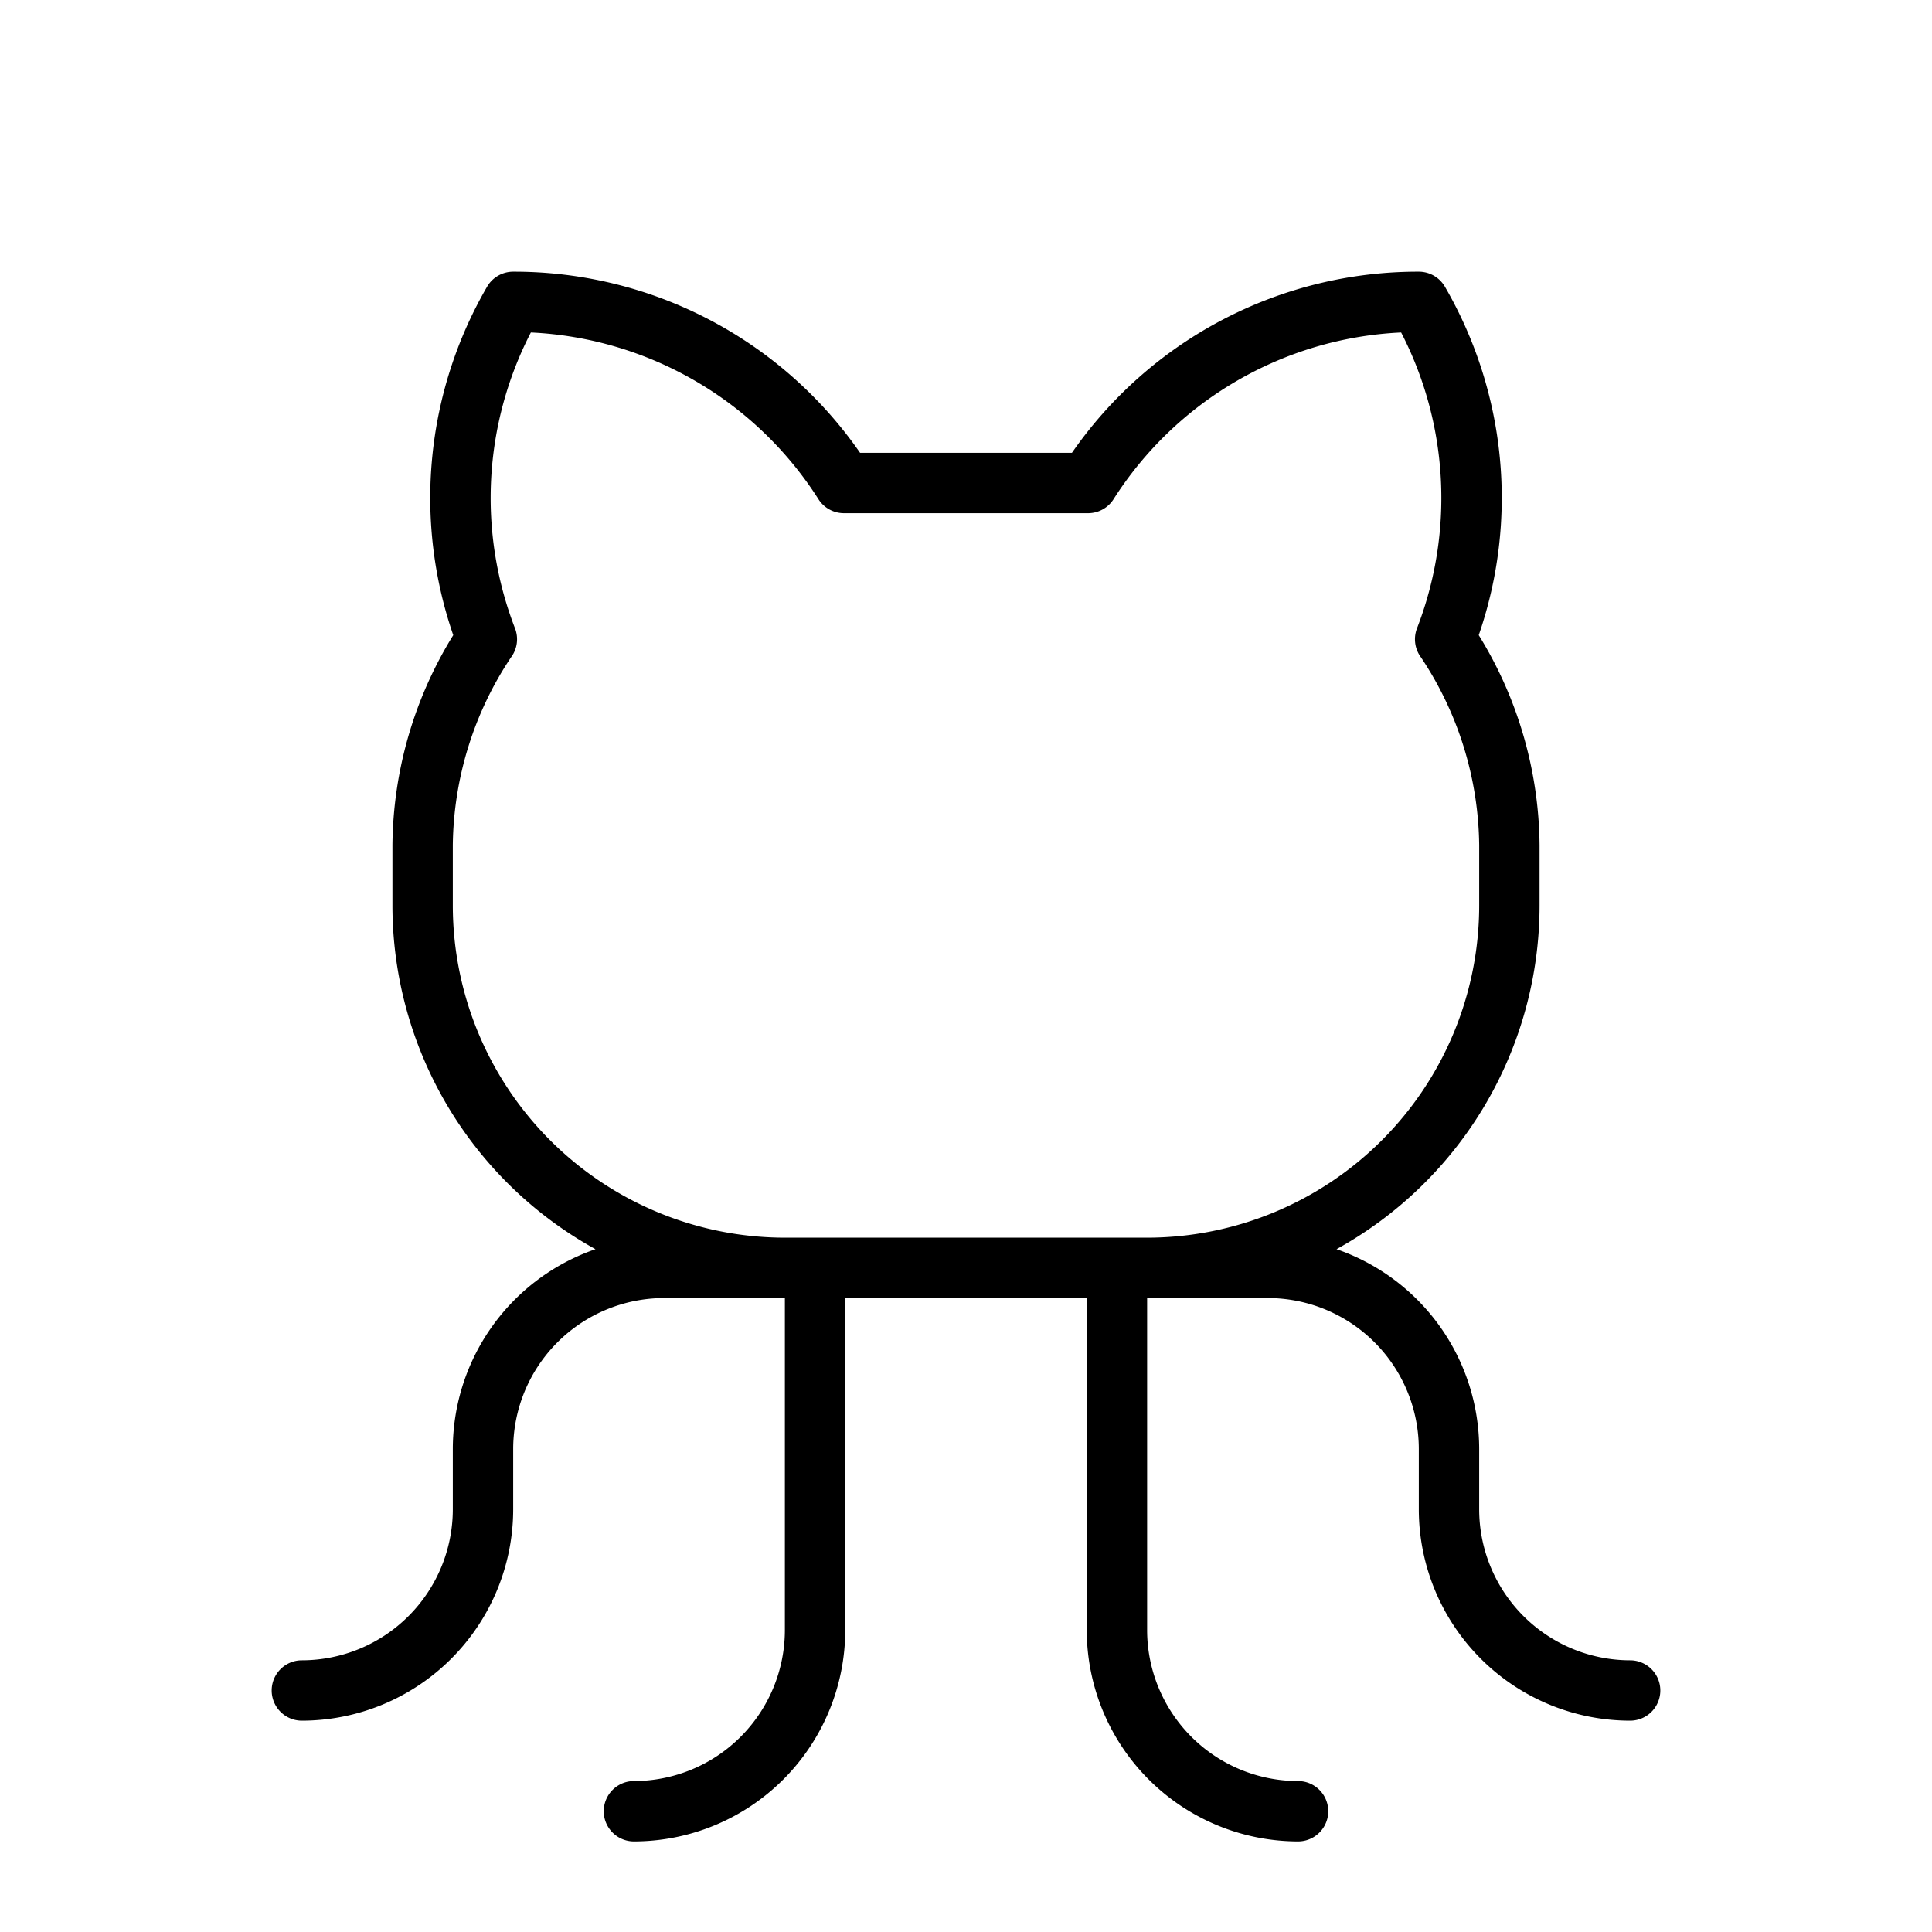
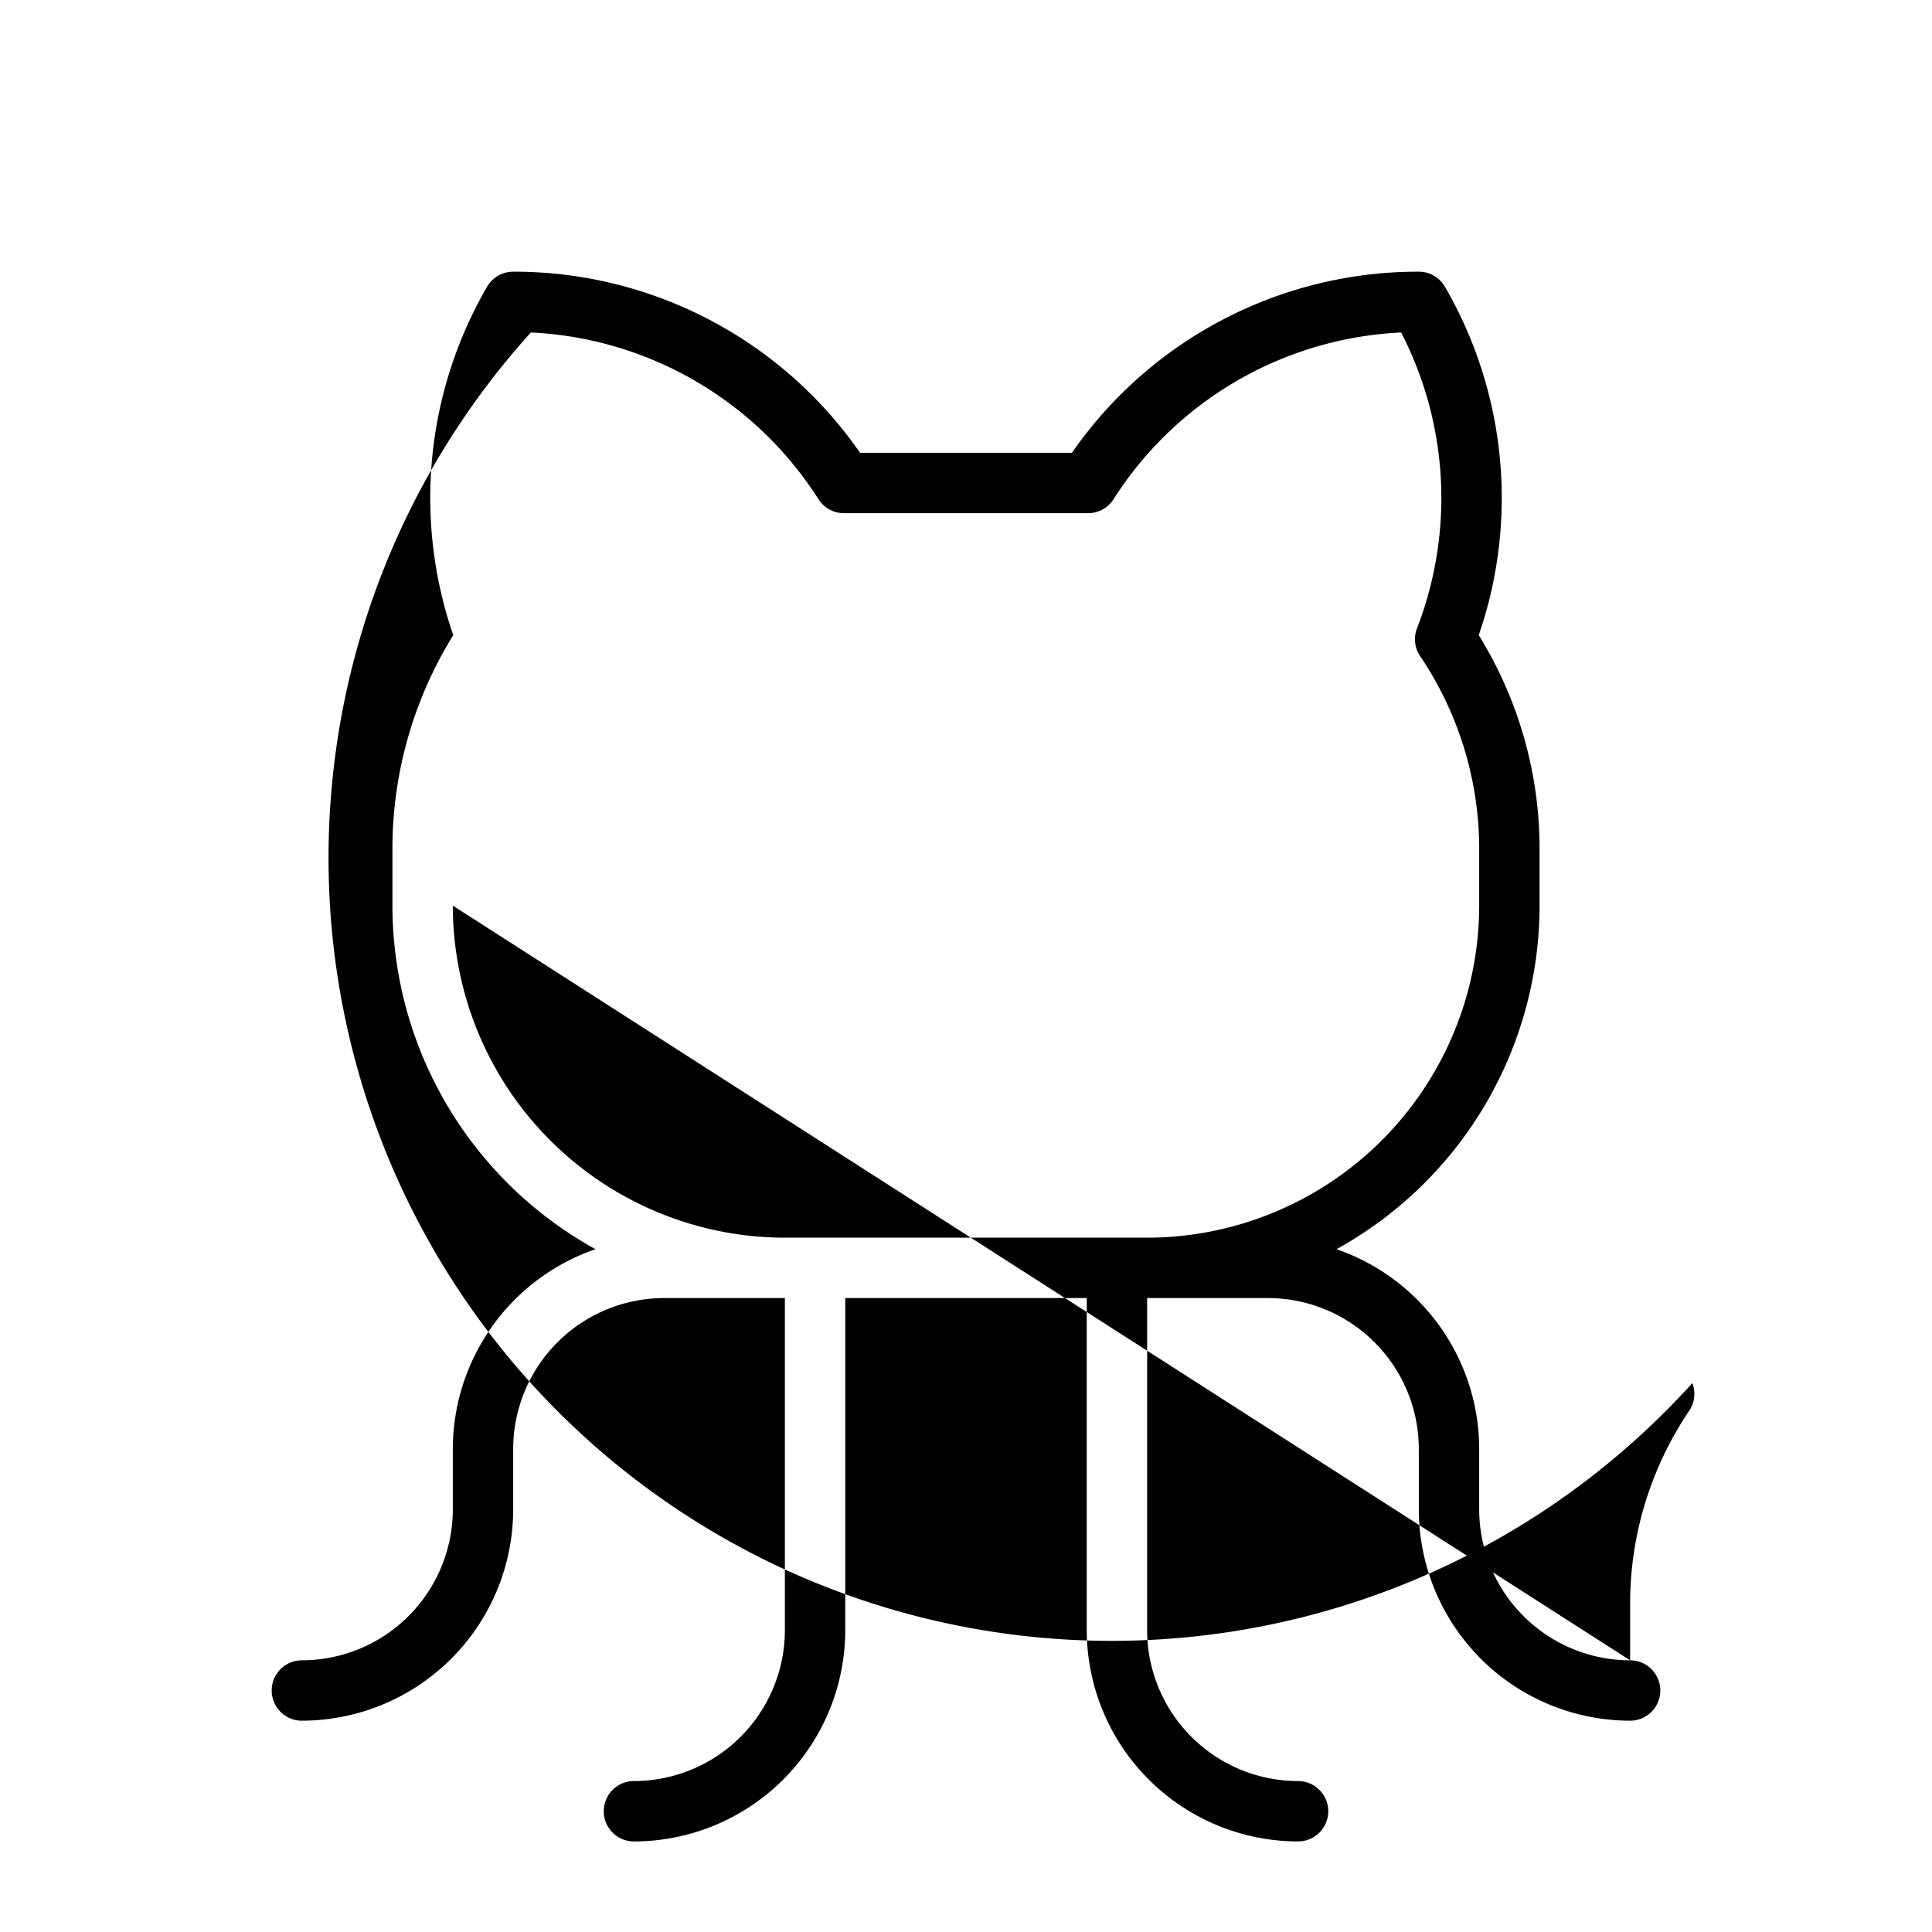
<svg xmlns="http://www.w3.org/2000/svg" fill="#000000" width="800px" height="800px" viewBox="0 0 256 256" id="Flat">
-   <path d="M216,220a20.022,20.022,0,0,1-20-20v-8a28.043,28.043,0,0,0-18.904-26.475A52.036,52.036,0,0,0,204,120v-8a53.779,53.779,0,0,0-8.059-27.84A55.766,55.766,0,0,0,191.464,38,4,4,0,0,0,188,36a55.781,55.781,0,0,0-45.963,24l-28.074-.001A55.785,55.785,0,0,0,68,36a4,4,0,0,0-3.464,2,55.766,55.766,0,0,0-4.478,46.16A53.779,53.779,0,0,0,52,112v8a52.036,52.036,0,0,0,26.904,45.525A28.043,28.043,0,0,0,60,192v8a20.022,20.022,0,0,1-20,20,4,4,0,0,0,0,8,28.031,28.031,0,0,0,28-28v-8a20.022,20.022,0,0,1,20-20h16v44a20.022,20.022,0,0,1-20,20,4,4,0,0,0,0,8,28.031,28.031,0,0,0,28-28V172h32v44a28.031,28.031,0,0,0,28,28,4,4,0,0,0,0-8,20.022,20.022,0,0,1-20-20V172h16a20.022,20.022,0,0,1,20,20v8a28.031,28.031,0,0,0,28,28,4,4,0,0,0,0-8ZM60,120v-8a45.728,45.728,0,0,1,7.706-24.89,4,4,0,0,0,.539-3.844A47.811,47.811,0,0,1,70.342,44.056a47.833,47.833,0,0,1,38.115,22.101A3.999,3.999,0,0,0,111.825,67.999L144.175,68h0a3.999,3.999,0,0,0,3.369-1.844A47.832,47.832,0,0,1,185.658,44.056a47.811,47.811,0,0,1,2.097,39.211,4.02,4.02,0,0,0,.532,3.835A45.722,45.722,0,0,1,196,112v8a44.05,44.05,0,0,1-44,44H104A44.05,44.05,0,0,1,60,120Z" />
+   <path d="M216,220a20.022,20.022,0,0,1-20-20v-8a28.043,28.043,0,0,0-18.904-26.475A52.036,52.036,0,0,0,204,120v-8a53.779,53.779,0,0,0-8.059-27.84A55.766,55.766,0,0,0,191.464,38,4,4,0,0,0,188,36a55.781,55.781,0,0,0-45.963,24l-28.074-.001A55.785,55.785,0,0,0,68,36a4,4,0,0,0-3.464,2,55.766,55.766,0,0,0-4.478,46.16A53.779,53.779,0,0,0,52,112v8a52.036,52.036,0,0,0,26.904,45.525A28.043,28.043,0,0,0,60,192v8a20.022,20.022,0,0,1-20,20,4,4,0,0,0,0,8,28.031,28.031,0,0,0,28-28v-8a20.022,20.022,0,0,1,20-20h16v44a20.022,20.022,0,0,1-20,20,4,4,0,0,0,0,8,28.031,28.031,0,0,0,28-28V172h32v44a28.031,28.031,0,0,0,28,28,4,4,0,0,0,0-8,20.022,20.022,0,0,1-20-20V172h16a20.022,20.022,0,0,1,20,20v8a28.031,28.031,0,0,0,28,28,4,4,0,0,0,0-8Zv-8a45.728,45.728,0,0,1,7.706-24.89,4,4,0,0,0,.539-3.844A47.811,47.811,0,0,1,70.342,44.056a47.833,47.833,0,0,1,38.115,22.101A3.999,3.999,0,0,0,111.825,67.999L144.175,68h0a3.999,3.999,0,0,0,3.369-1.844A47.832,47.832,0,0,1,185.658,44.056a47.811,47.811,0,0,1,2.097,39.211,4.02,4.02,0,0,0,.532,3.835A45.722,45.722,0,0,1,196,112v8a44.05,44.05,0,0,1-44,44H104A44.05,44.05,0,0,1,60,120Z" />
</svg>